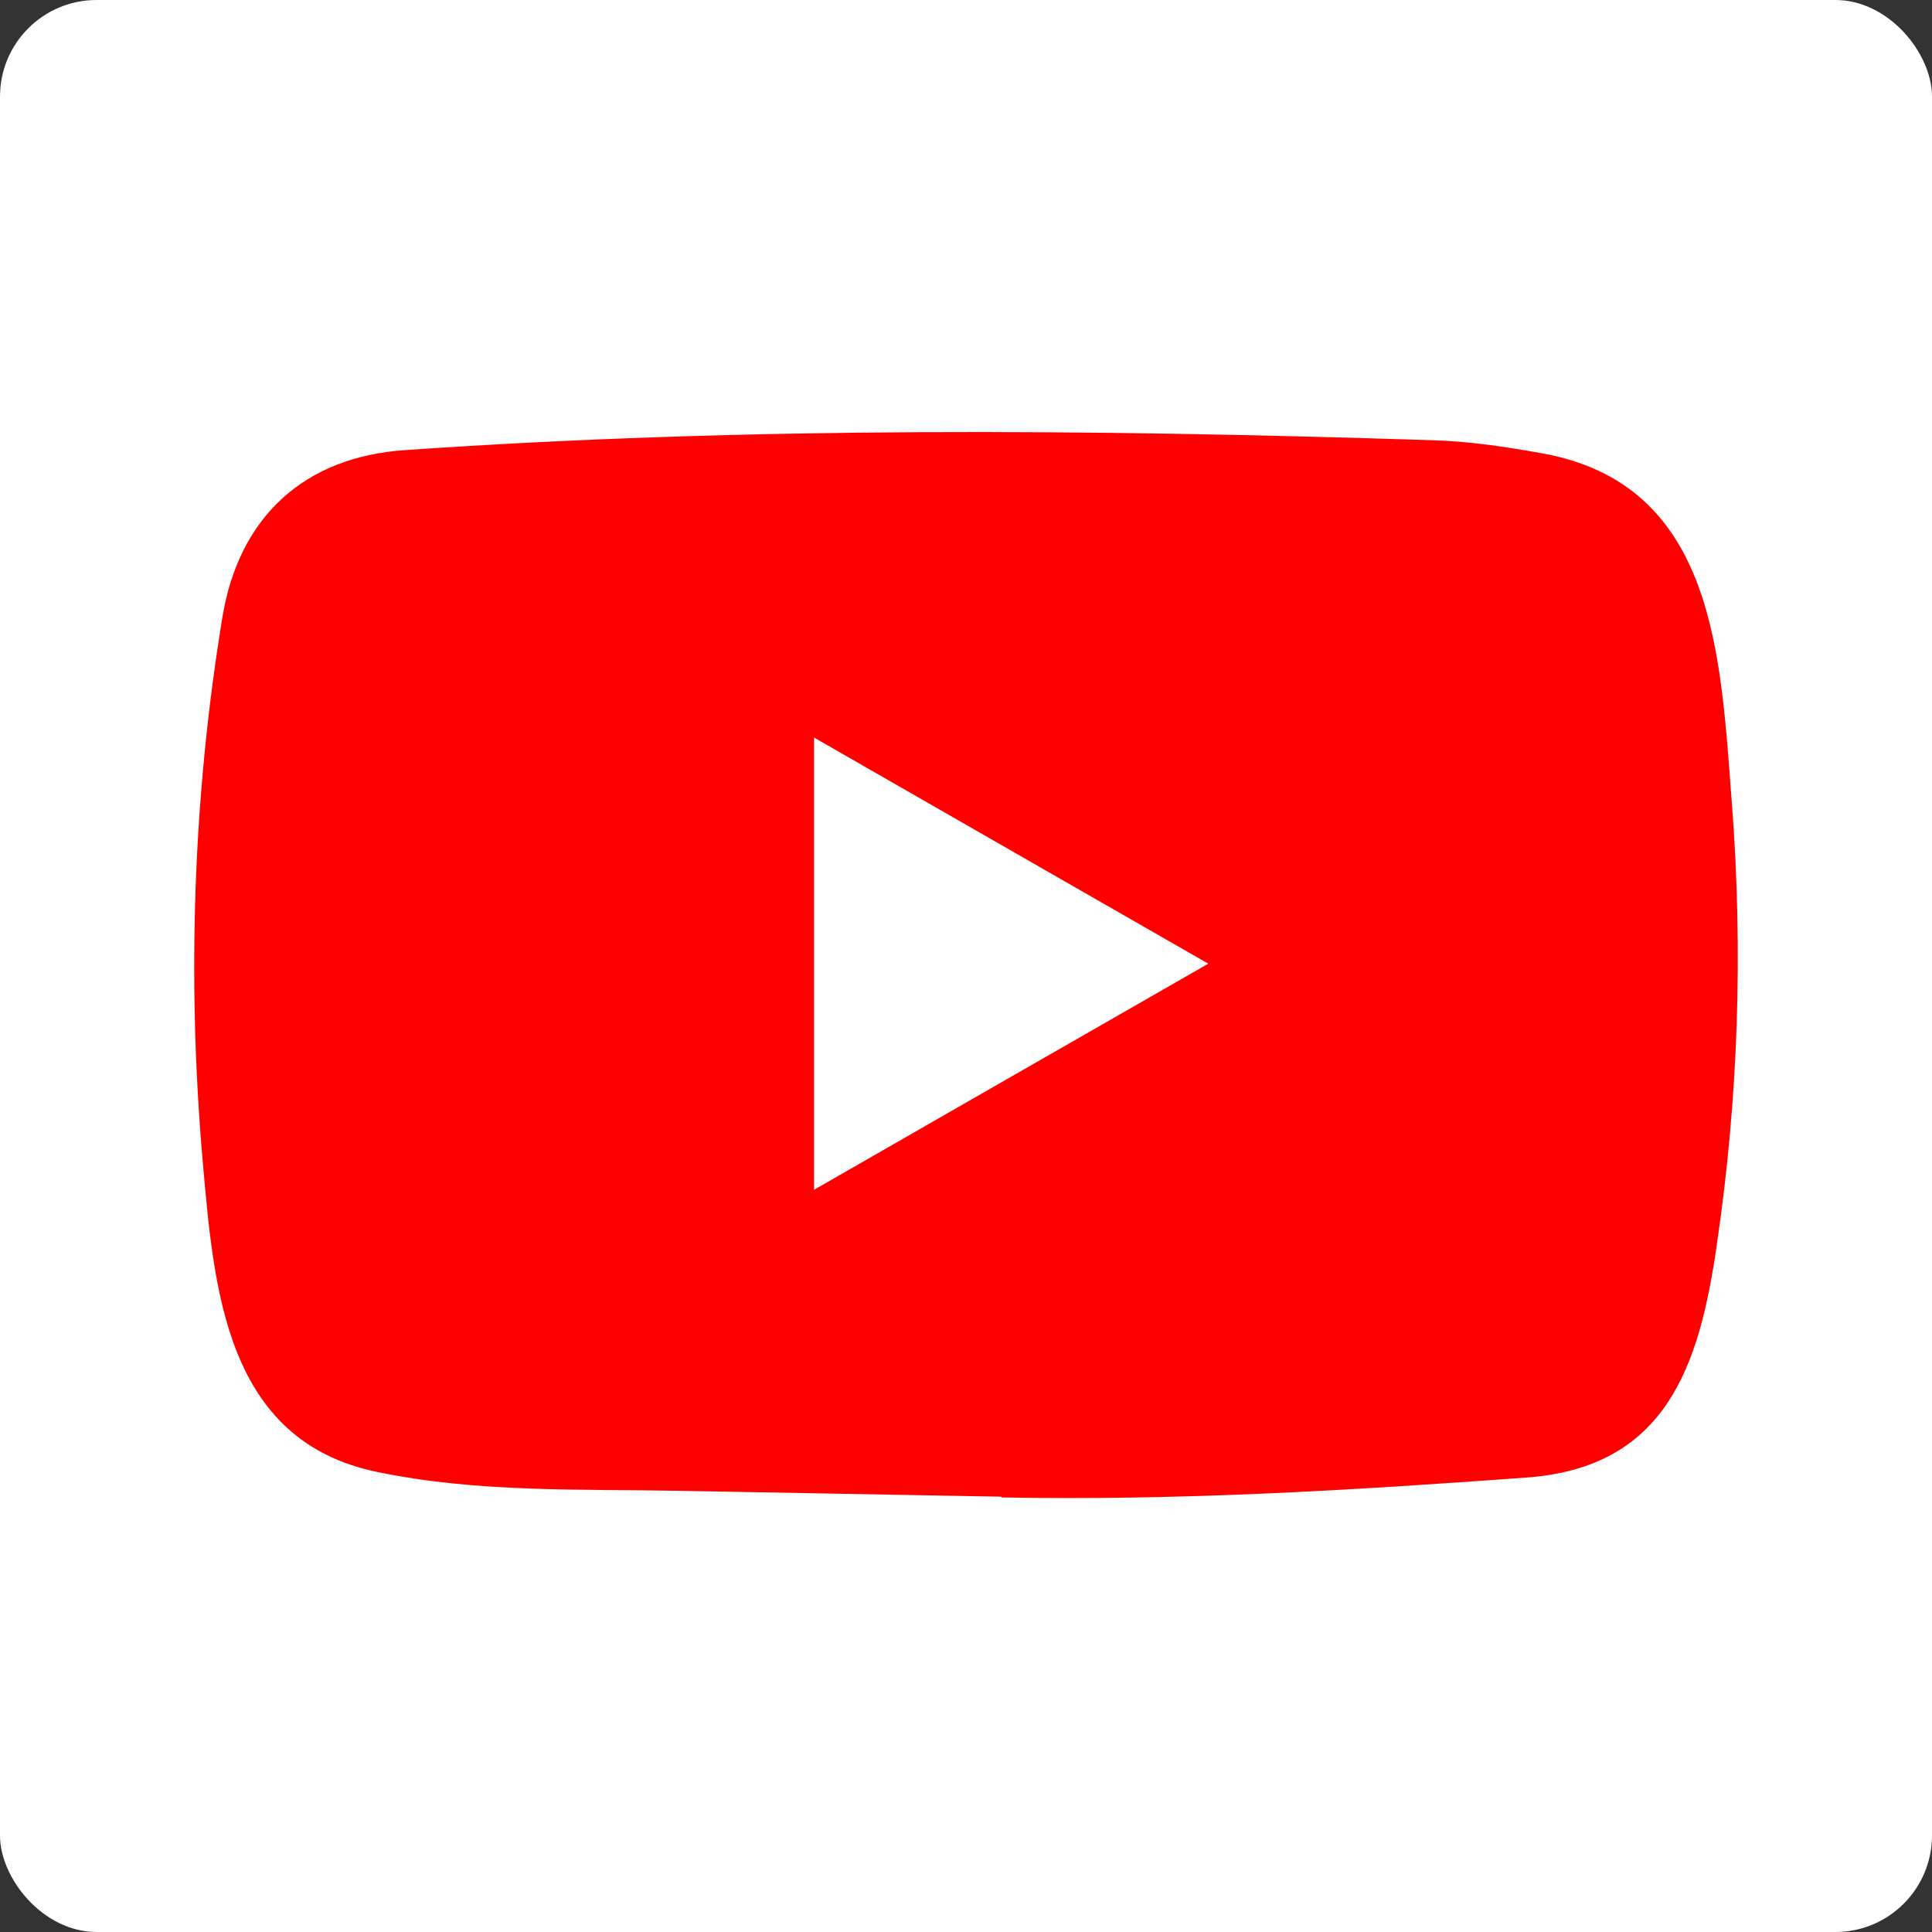
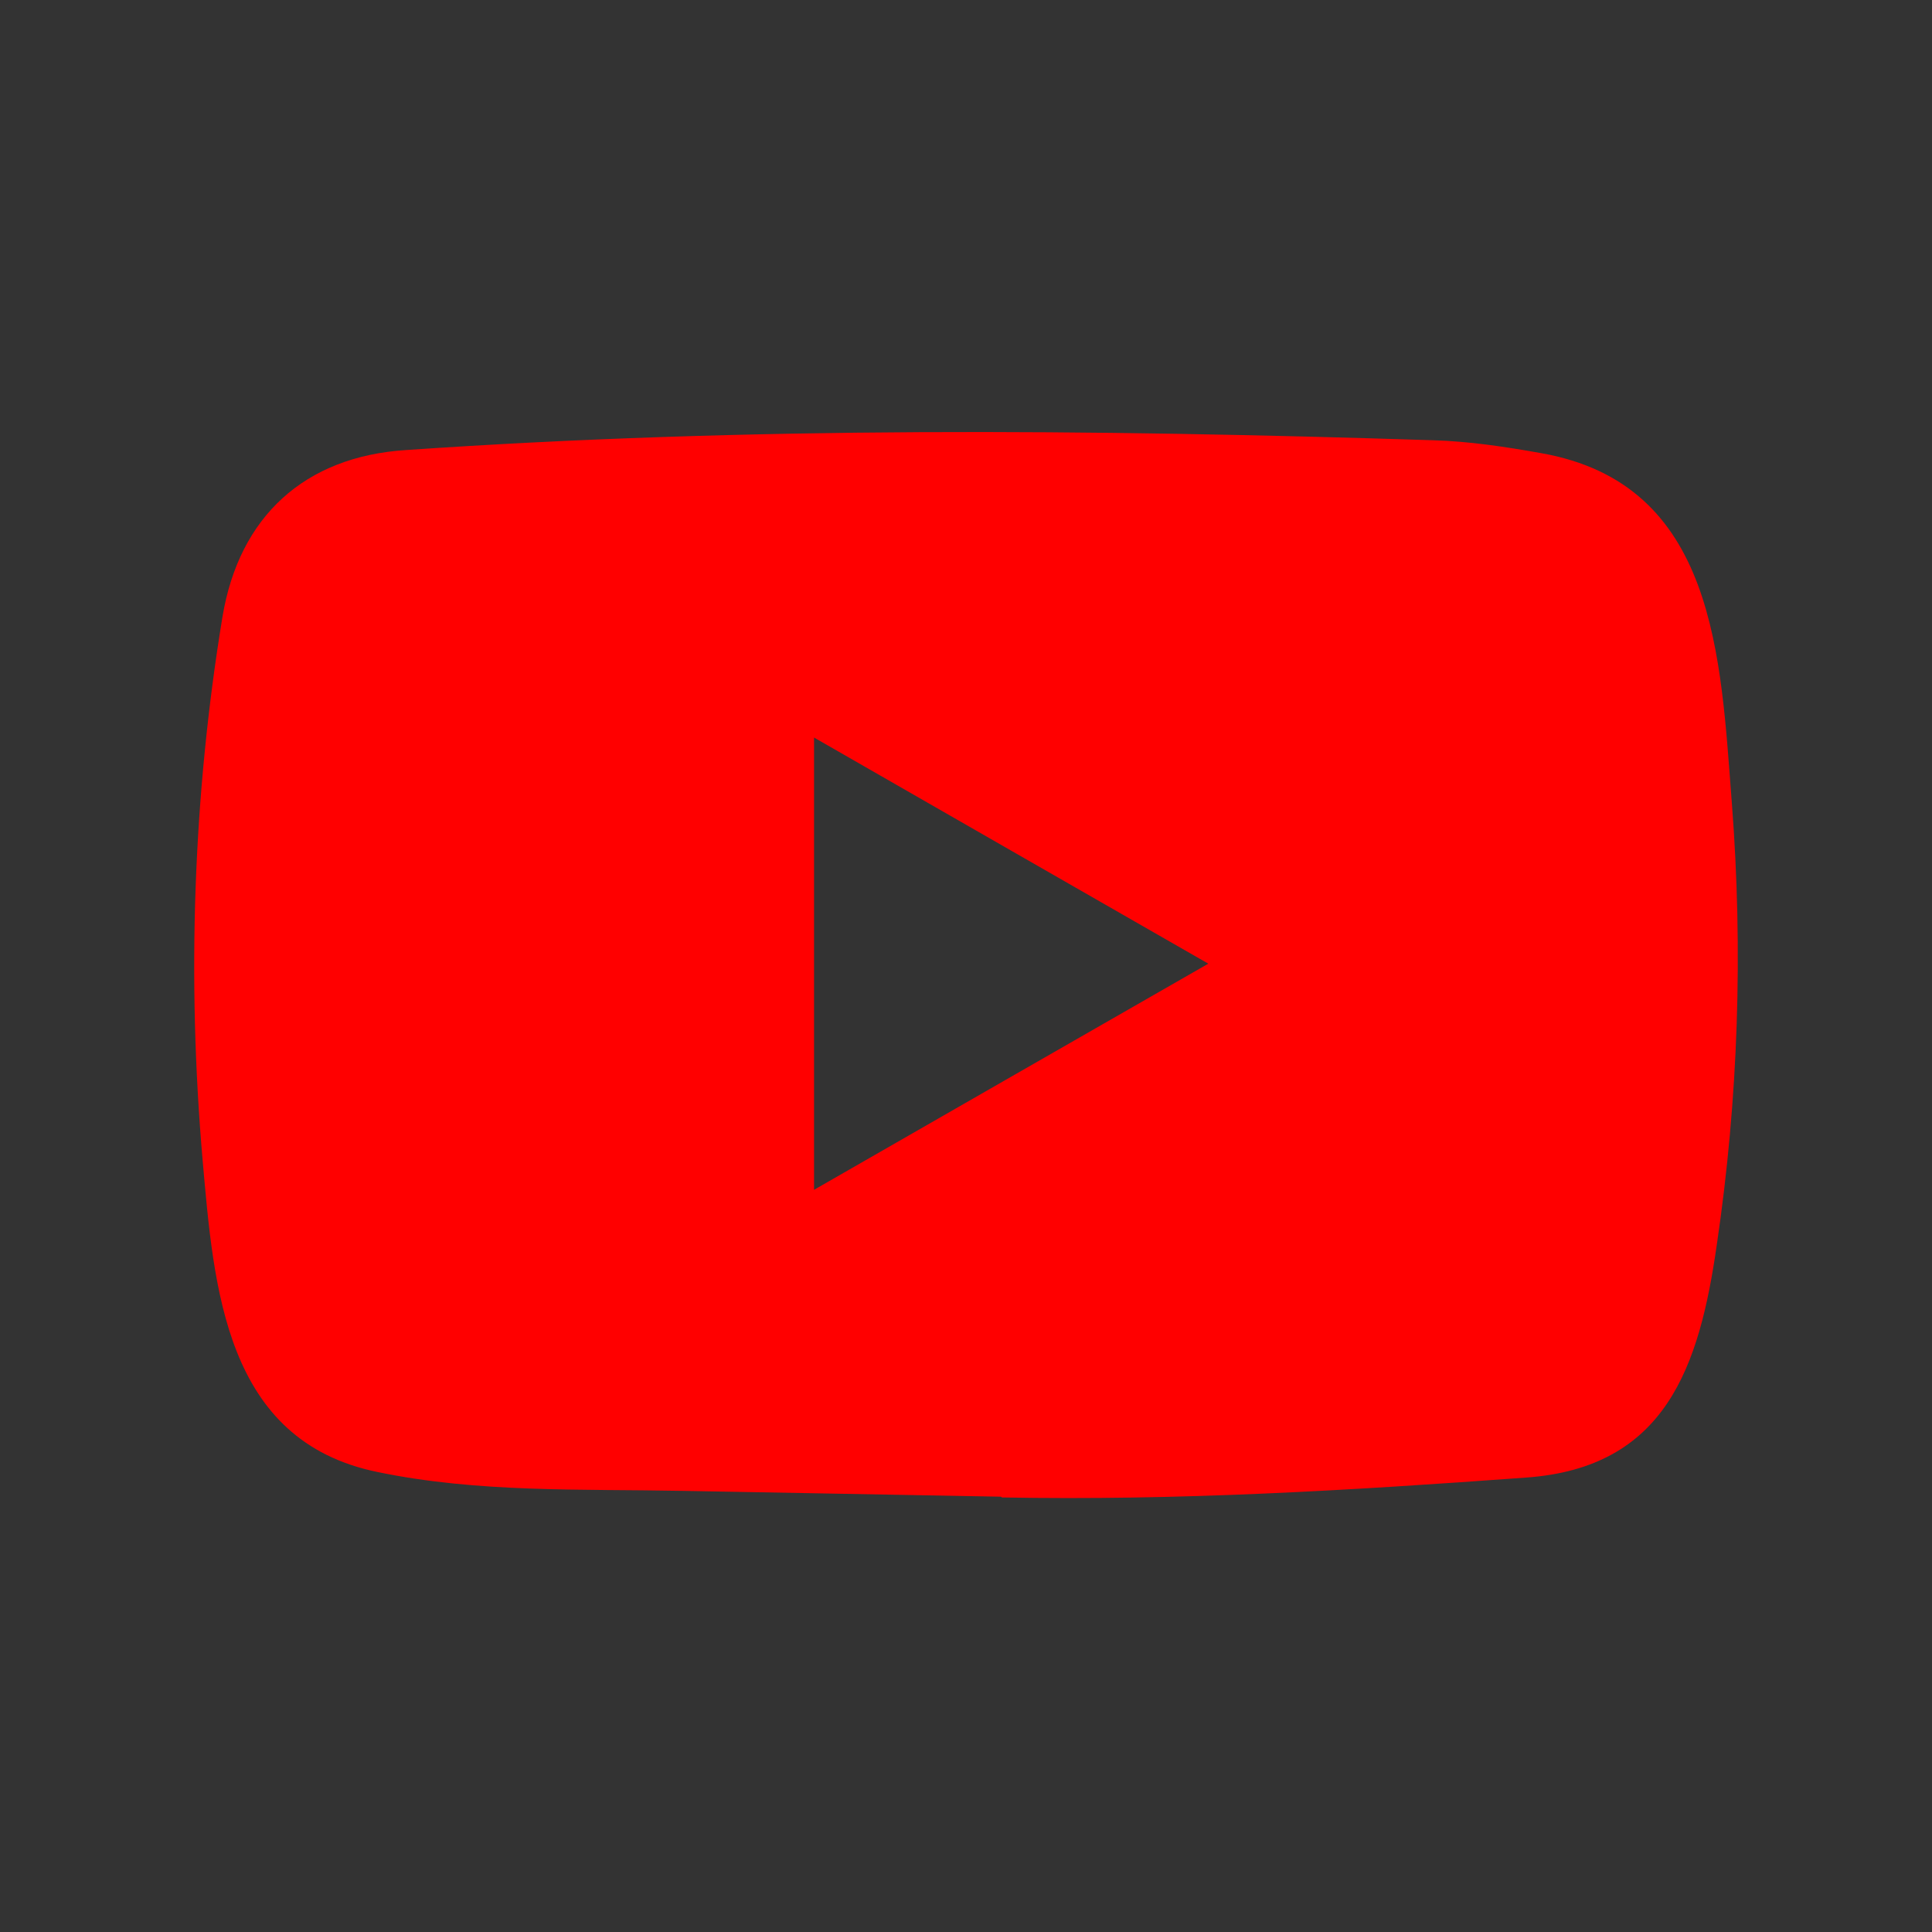
<svg xmlns="http://www.w3.org/2000/svg" width="40" height="40" viewBox="0 0 40 40" fill="none">
  <rect x="0" y="0" width="40" height="40" fill="#333333" stroke="none" />
-   <rect width="40" height="40" rx="2" fill="white" />
  <path d="M20.708 30.987L14.152 30.867C12.029 30.826 9.901 30.909 7.819 30.477C4.653 29.831 4.429 26.665 4.194 24.009C3.871 20.275 3.996 16.473 4.606 12.771C4.951 10.693 6.307 9.453 8.403 9.318C15.482 8.829 22.607 8.887 29.67 9.115C30.416 9.136 31.167 9.25 31.902 9.381C35.533 10.016 35.621 13.604 35.856 16.625C36.091 19.677 35.992 22.744 35.544 25.775C35.184 28.284 34.495 30.389 31.589 30.592C27.948 30.858 24.391 31.071 20.739 31.003C20.74 30.987 20.719 30.987 20.708 30.987ZM16.854 24.634C19.597 23.061 22.289 21.514 25.017 19.952C22.268 18.379 19.582 16.833 16.854 15.27V24.634Z" fill="#FF0000" />
</svg>